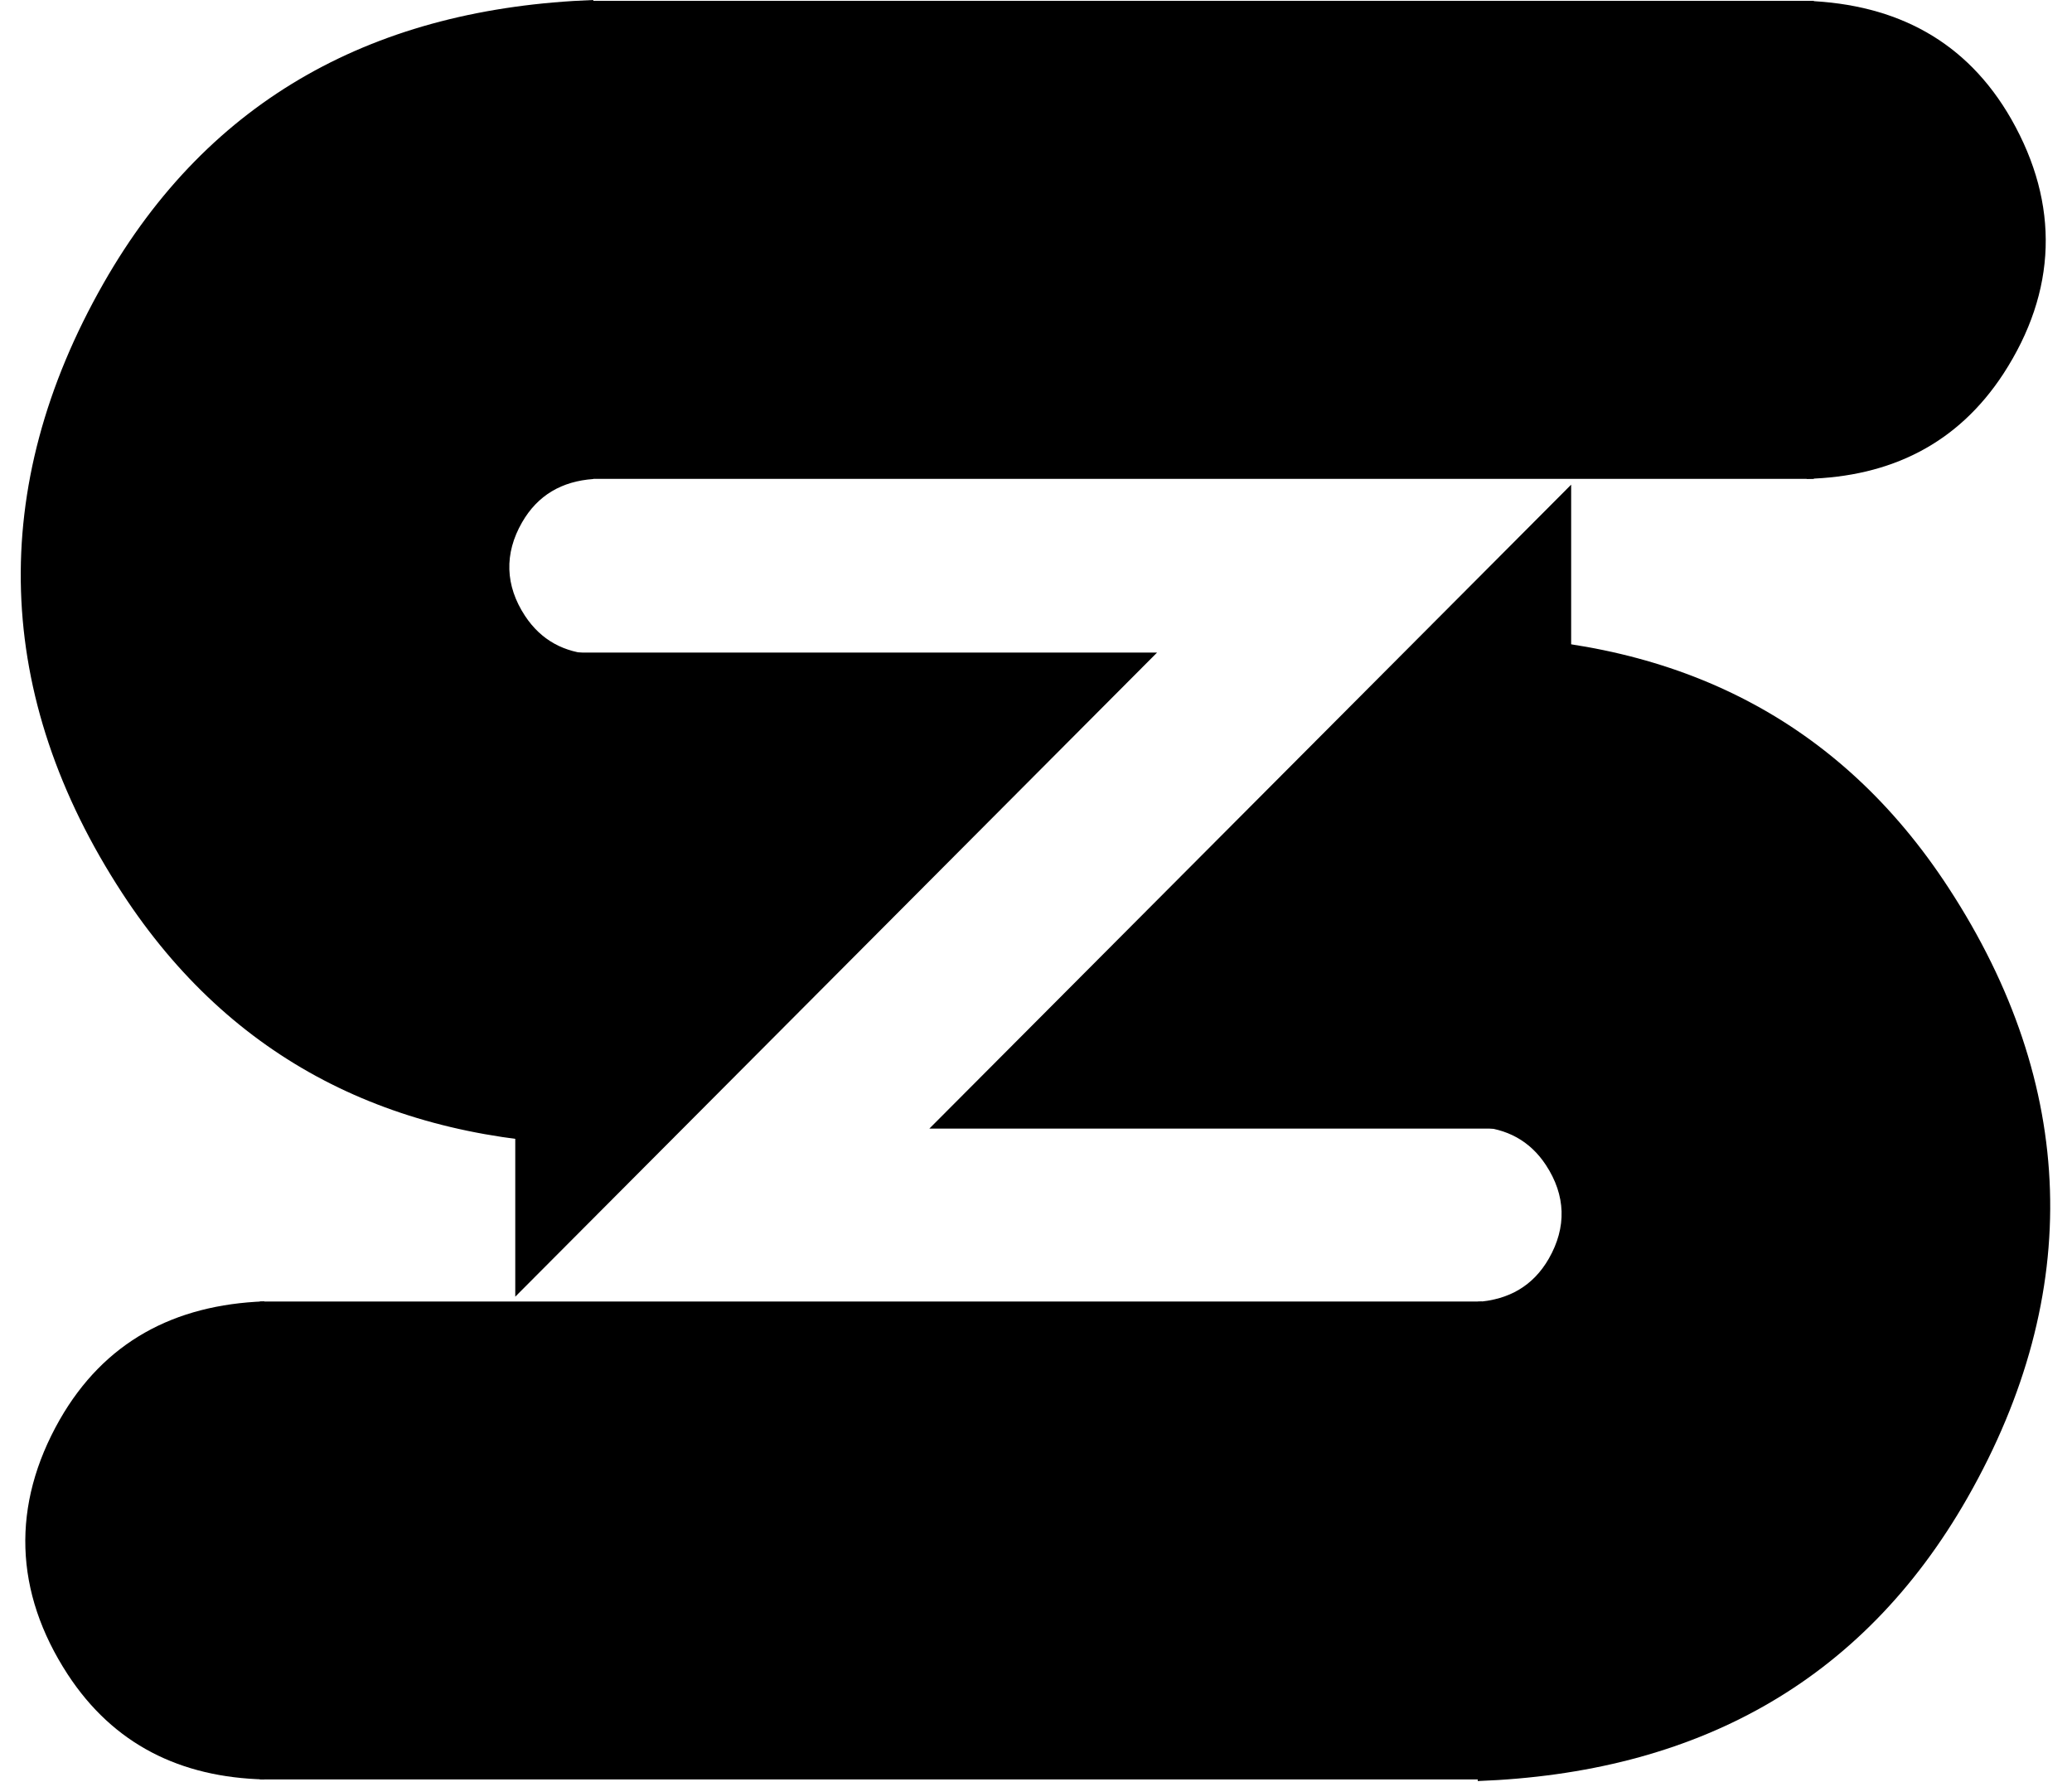
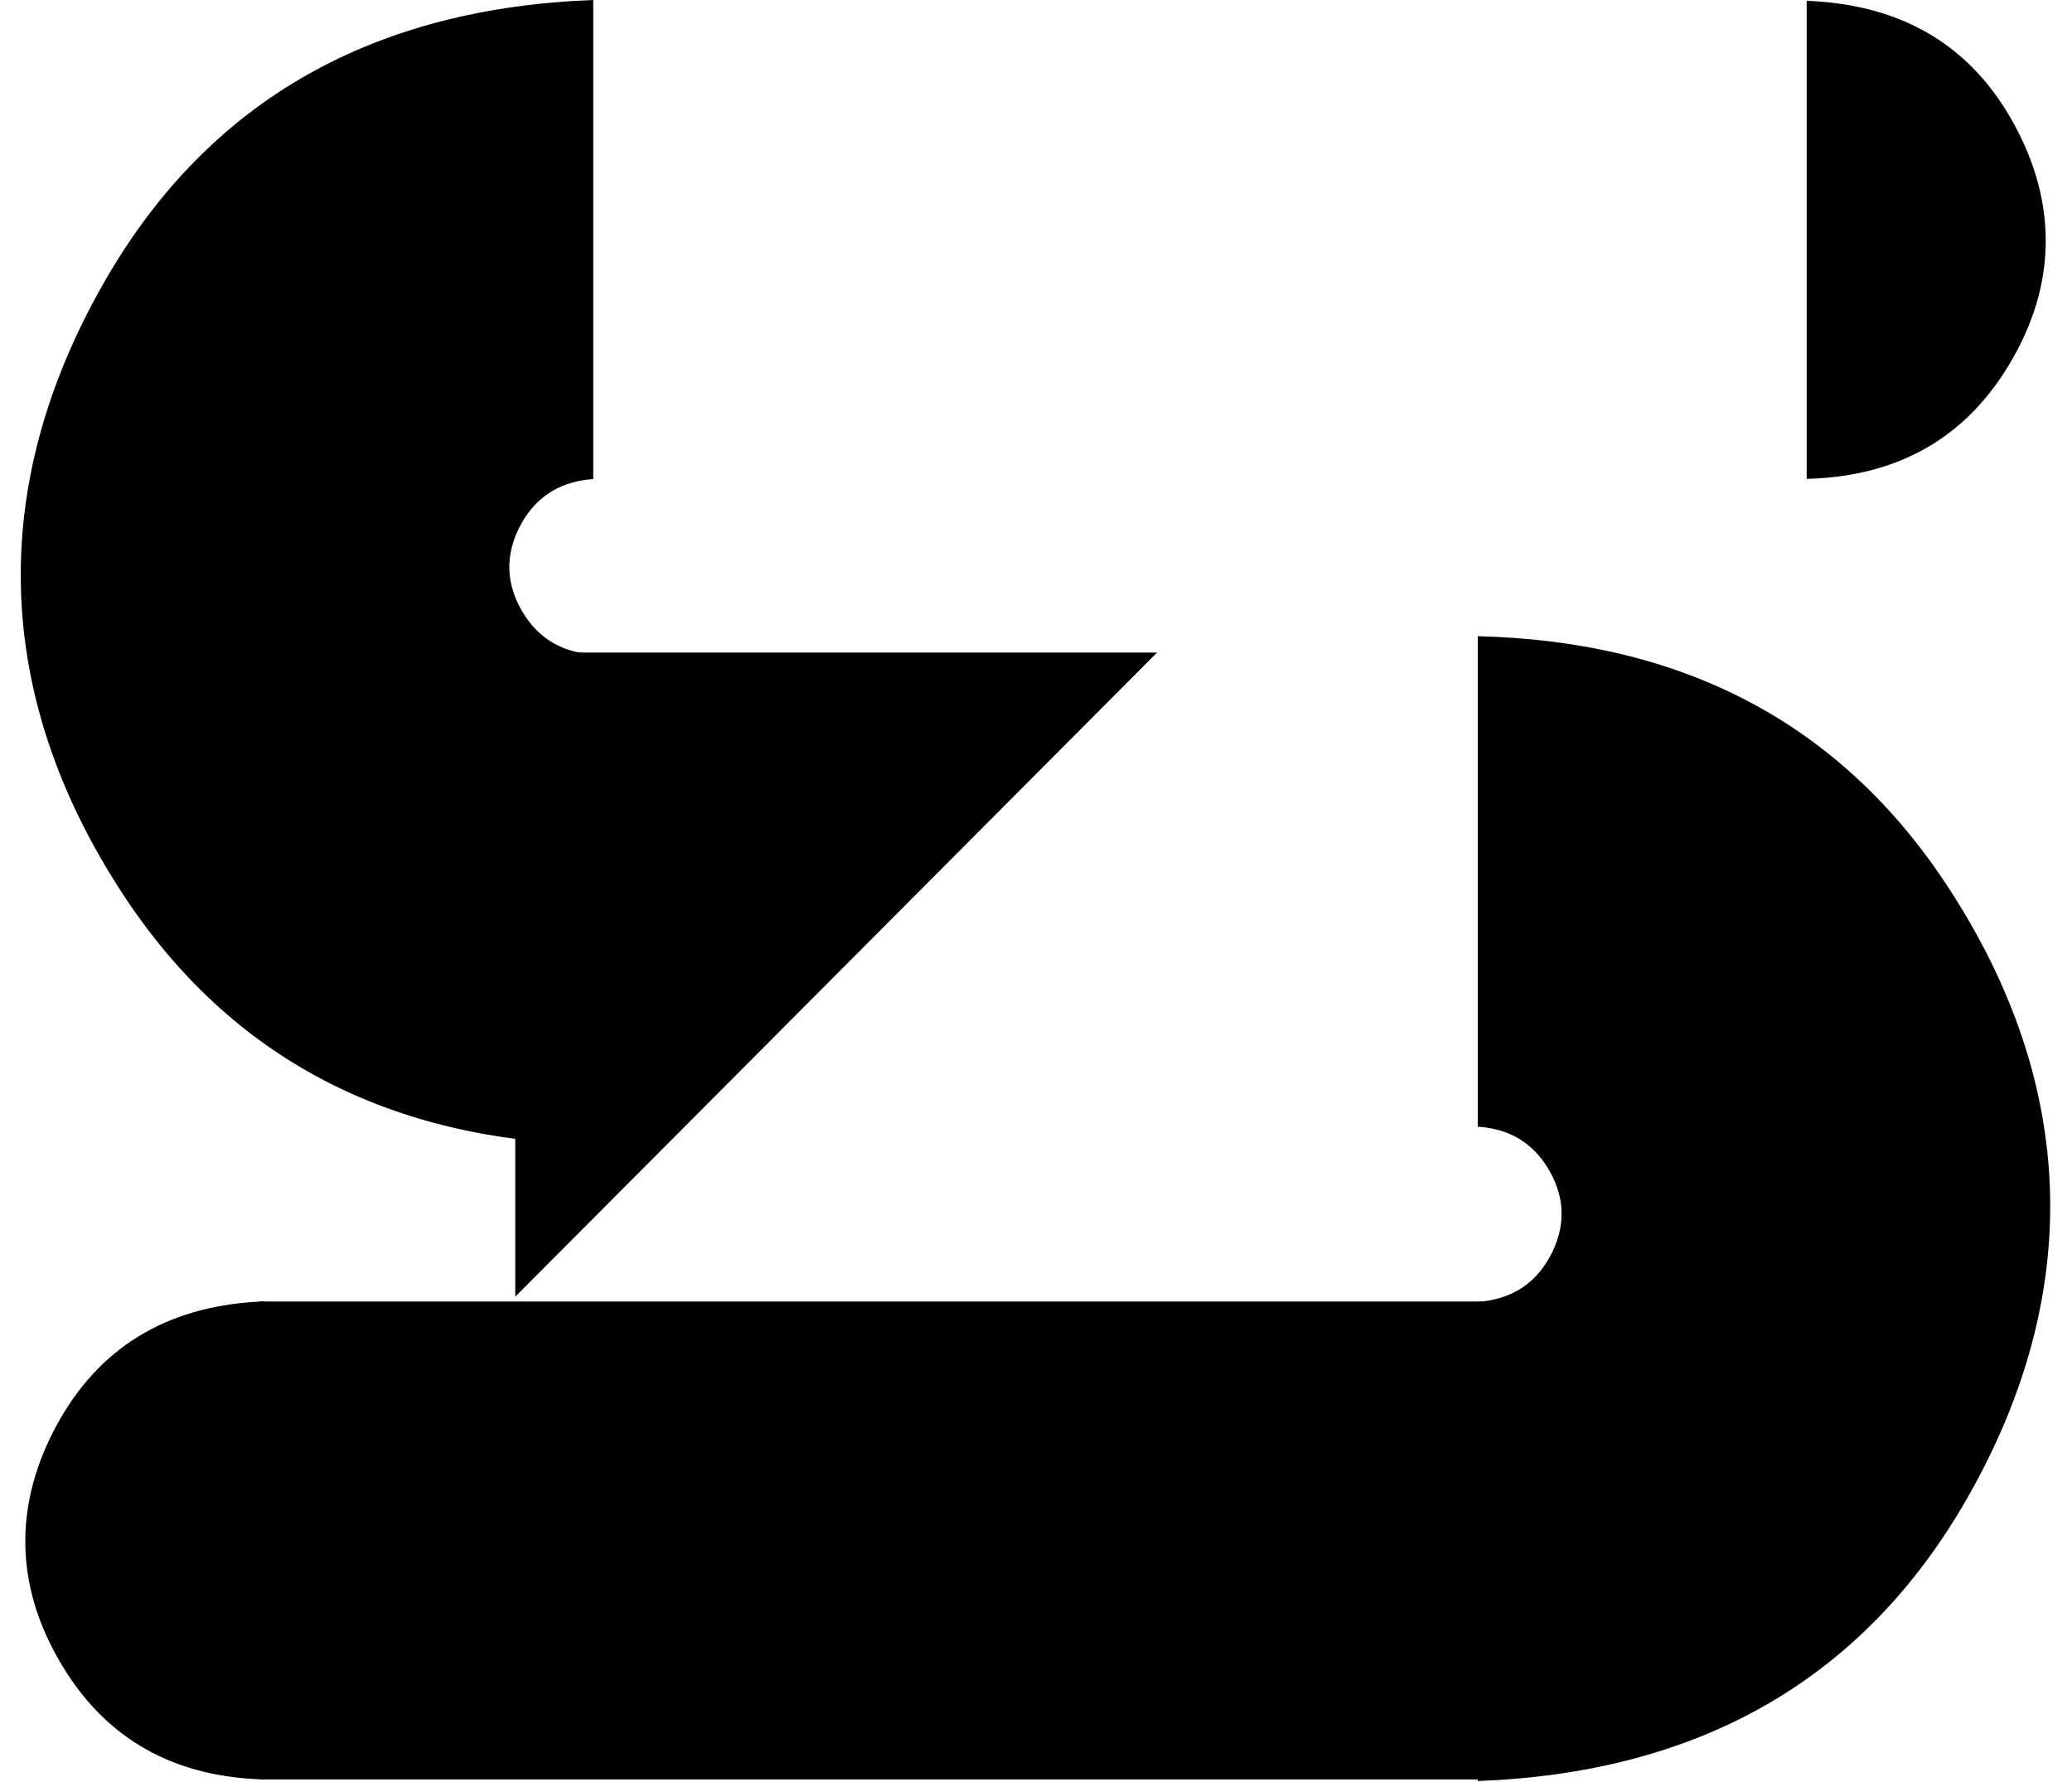
<svg xmlns="http://www.w3.org/2000/svg" version="1.1" width="50px" height="43px">
  <svg width="50px" height="43px" viewBox="0 0 49 43" version="1.1">
    <defs>
      <clipPath id="SvgjsClipPath1020">
-         <path d="M 21.926 11.68 L 37.418 11.68 L 37.418 27.25 L 21.926 27.25 Z M 21.926 11.68 " />
-       </clipPath>
+         </clipPath>
      <clipPath id="SvgjsClipPath1019">
        <path d="M 5.758 31.406 L 35.258 31.406 L 35.258 42.938 L 5.758 42.938 Z M 5.758 31.406 " />
      </clipPath>
      <clipPath id="SvgjsClipPath1018">
        <path d="M 0.016 31.402 L 5.805 31.402 L 5.805 42.938 L 0.016 42.938 Z M 0.016 31.402 " />
      </clipPath>
      <clipPath id="SvgjsClipPath1017">
-         <path d="M 43.172 0.02 L 48.961 0.02 L 48.961 11.555 L 43.172 11.555 Z M 43.172 0.02 " />
-       </clipPath>
+         </clipPath>
      <clipPath id="SvgjsClipPath1016">
-         <path d="M 13.77 0.02 L 43.27 0.02 L 43.27 11.555 L 13.77 11.555 Z M 13.77 0.02 " />
-       </clipPath>
+         </clipPath>
      <clipPath id="SvgjsClipPath1015">
        <path d="M 11.93 15.734 L 27.422 15.734 L 27.422 31.305 L 11.93 31.305 Z M 11.93 15.734 " />
      </clipPath>
    </defs>
    <g id="SvgjsG1014">
      <g clip-path="url(#clip1)" clip-rule="nonzero">
-         <path style=" stroke:none;fill-rule:nonzero;fill:rgb(0%,0%,0%);fill-opacity:1;" d="M 21.926 27.234 L 37.414 11.695 L 37.414 27.234 Z M 21.926 27.234 " />
-       </g>
+         </g>
      <g clip-path="url(#clip2)" clip-rule="nonzero">
        <path style=" stroke:none;fill-rule:nonzero;fill:rgb(0%,0%,0%);fill-opacity:1;" d="M 35.258 42.938 L 5.77 42.938 L 5.77 31.406 L 35.258 31.406 Z M 35.258 42.938 " />
      </g>
      <g clip-path="url(#clip3)" clip-rule="nonzero">
        <path style=" stroke:none;fill-rule:nonzero;fill:rgb(0%,0%,0%);fill-opacity:1;" d="M 5.879 31.402 L 5.879 42.938 C 3.855 42.887 2.238 42.094 1.133 40.402 C -0.16 38.418 -0.23 36.316 0.941 34.258 C 2.016 32.379 3.703 31.484 5.879 31.402 Z M 5.879 31.402 " />
      </g>
      <path style=" stroke:none;fill-rule:nonzero;fill:rgb(0%,0%,0%);fill-opacity:1;" d="M 13.816 0 L 13.816 11.559 C 13.062 11.613 12.477 11.945 12.098 12.605 C 11.664 13.359 11.691 14.133 12.168 14.859 C 12.559 15.453 13.117 15.746 13.816 15.789 L 13.816 27.625 C 8.973 27.504 5.094 25.605 2.449 21.551 C -0.652 16.797 -0.812 11.766 1.996 6.84 C 4.559 2.34 8.602 0.195 13.816 0 Z M 35.16 42.973 L 35.16 31.414 C 35.91 31.359 36.496 31.031 36.875 30.371 C 37.309 29.613 37.285 28.844 36.805 28.113 C 36.418 27.523 35.855 27.23 35.16 27.188 L 35.16 15.352 C 40 15.469 43.879 17.367 46.523 21.426 C 49.625 26.18 49.789 31.207 46.98 36.137 C 44.414 40.637 40.371 42.781 35.16 42.977 Z M 35.16 42.973 " />
      <g clip-path="url(#clip4)" clip-rule="nonzero">
        <path style=" stroke:none;fill-rule:nonzero;fill:rgb(0%,0%,0%);fill-opacity:1;" d="M 43.098 0.02 L 43.098 11.555 C 45.121 11.504 46.738 10.711 47.844 9.02 C 49.137 7.031 49.207 4.934 48.035 2.875 C 46.961 0.996 45.273 0.102 43.098 0.02 Z M 43.098 0.02 " />
      </g>
      <g clip-path="url(#clip5)" clip-rule="nonzero">
-         <path style=" stroke:none;fill-rule:nonzero;fill:rgb(0%,0%,0%);fill-opacity:1;" d="M 43.27 11.555 L 13.781 11.555 L 13.781 0.02 L 43.27 0.02 Z M 43.27 11.555 " />
-       </g>
+         </g>
      <g clip-path="url(#clip6)" clip-rule="nonzero">
        <path style=" stroke:none;fill-rule:nonzero;fill:rgb(0%,0%,0%);fill-opacity:1;" d="M 27.422 15.746 L 11.934 31.289 L 11.934 15.746 Z M 27.422 15.746 " />
      </g>
    </g>
  </svg>
  <style>@media (prefers-color-scheme: light) { :root { filter: none; } }
@media (prefers-color-scheme: dark) { :root { filter: none; } }
</style>
</svg>